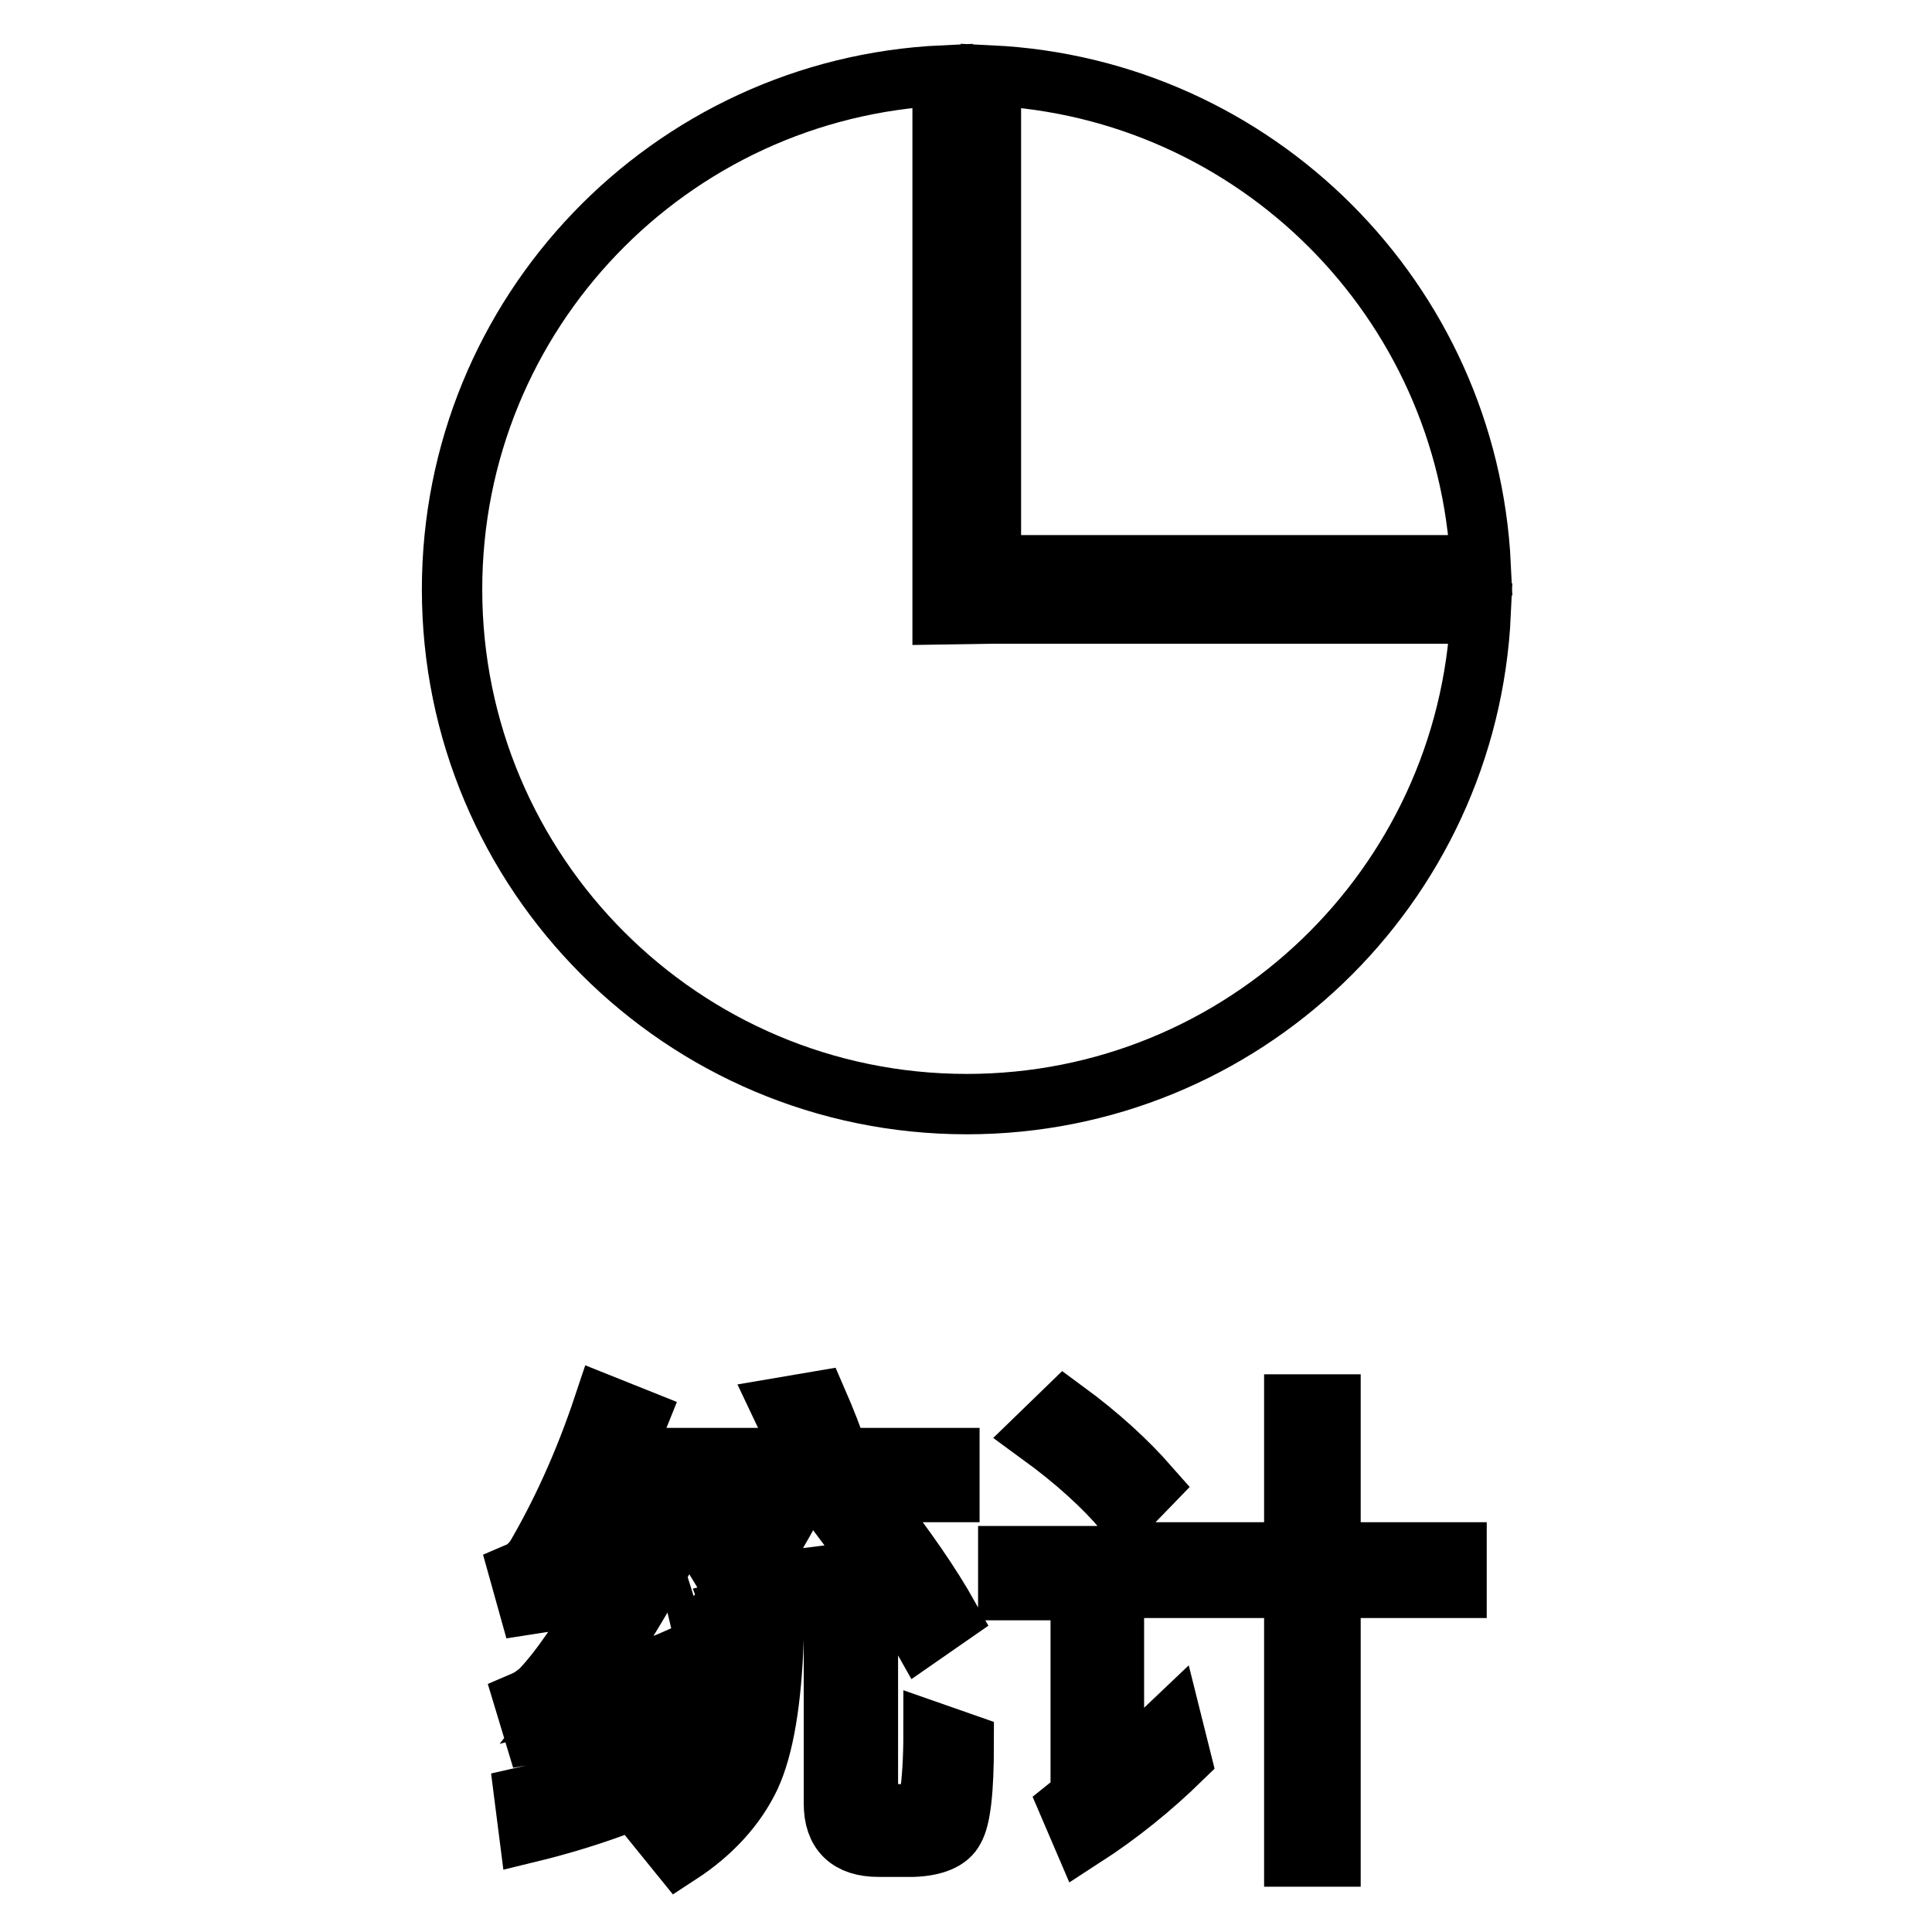
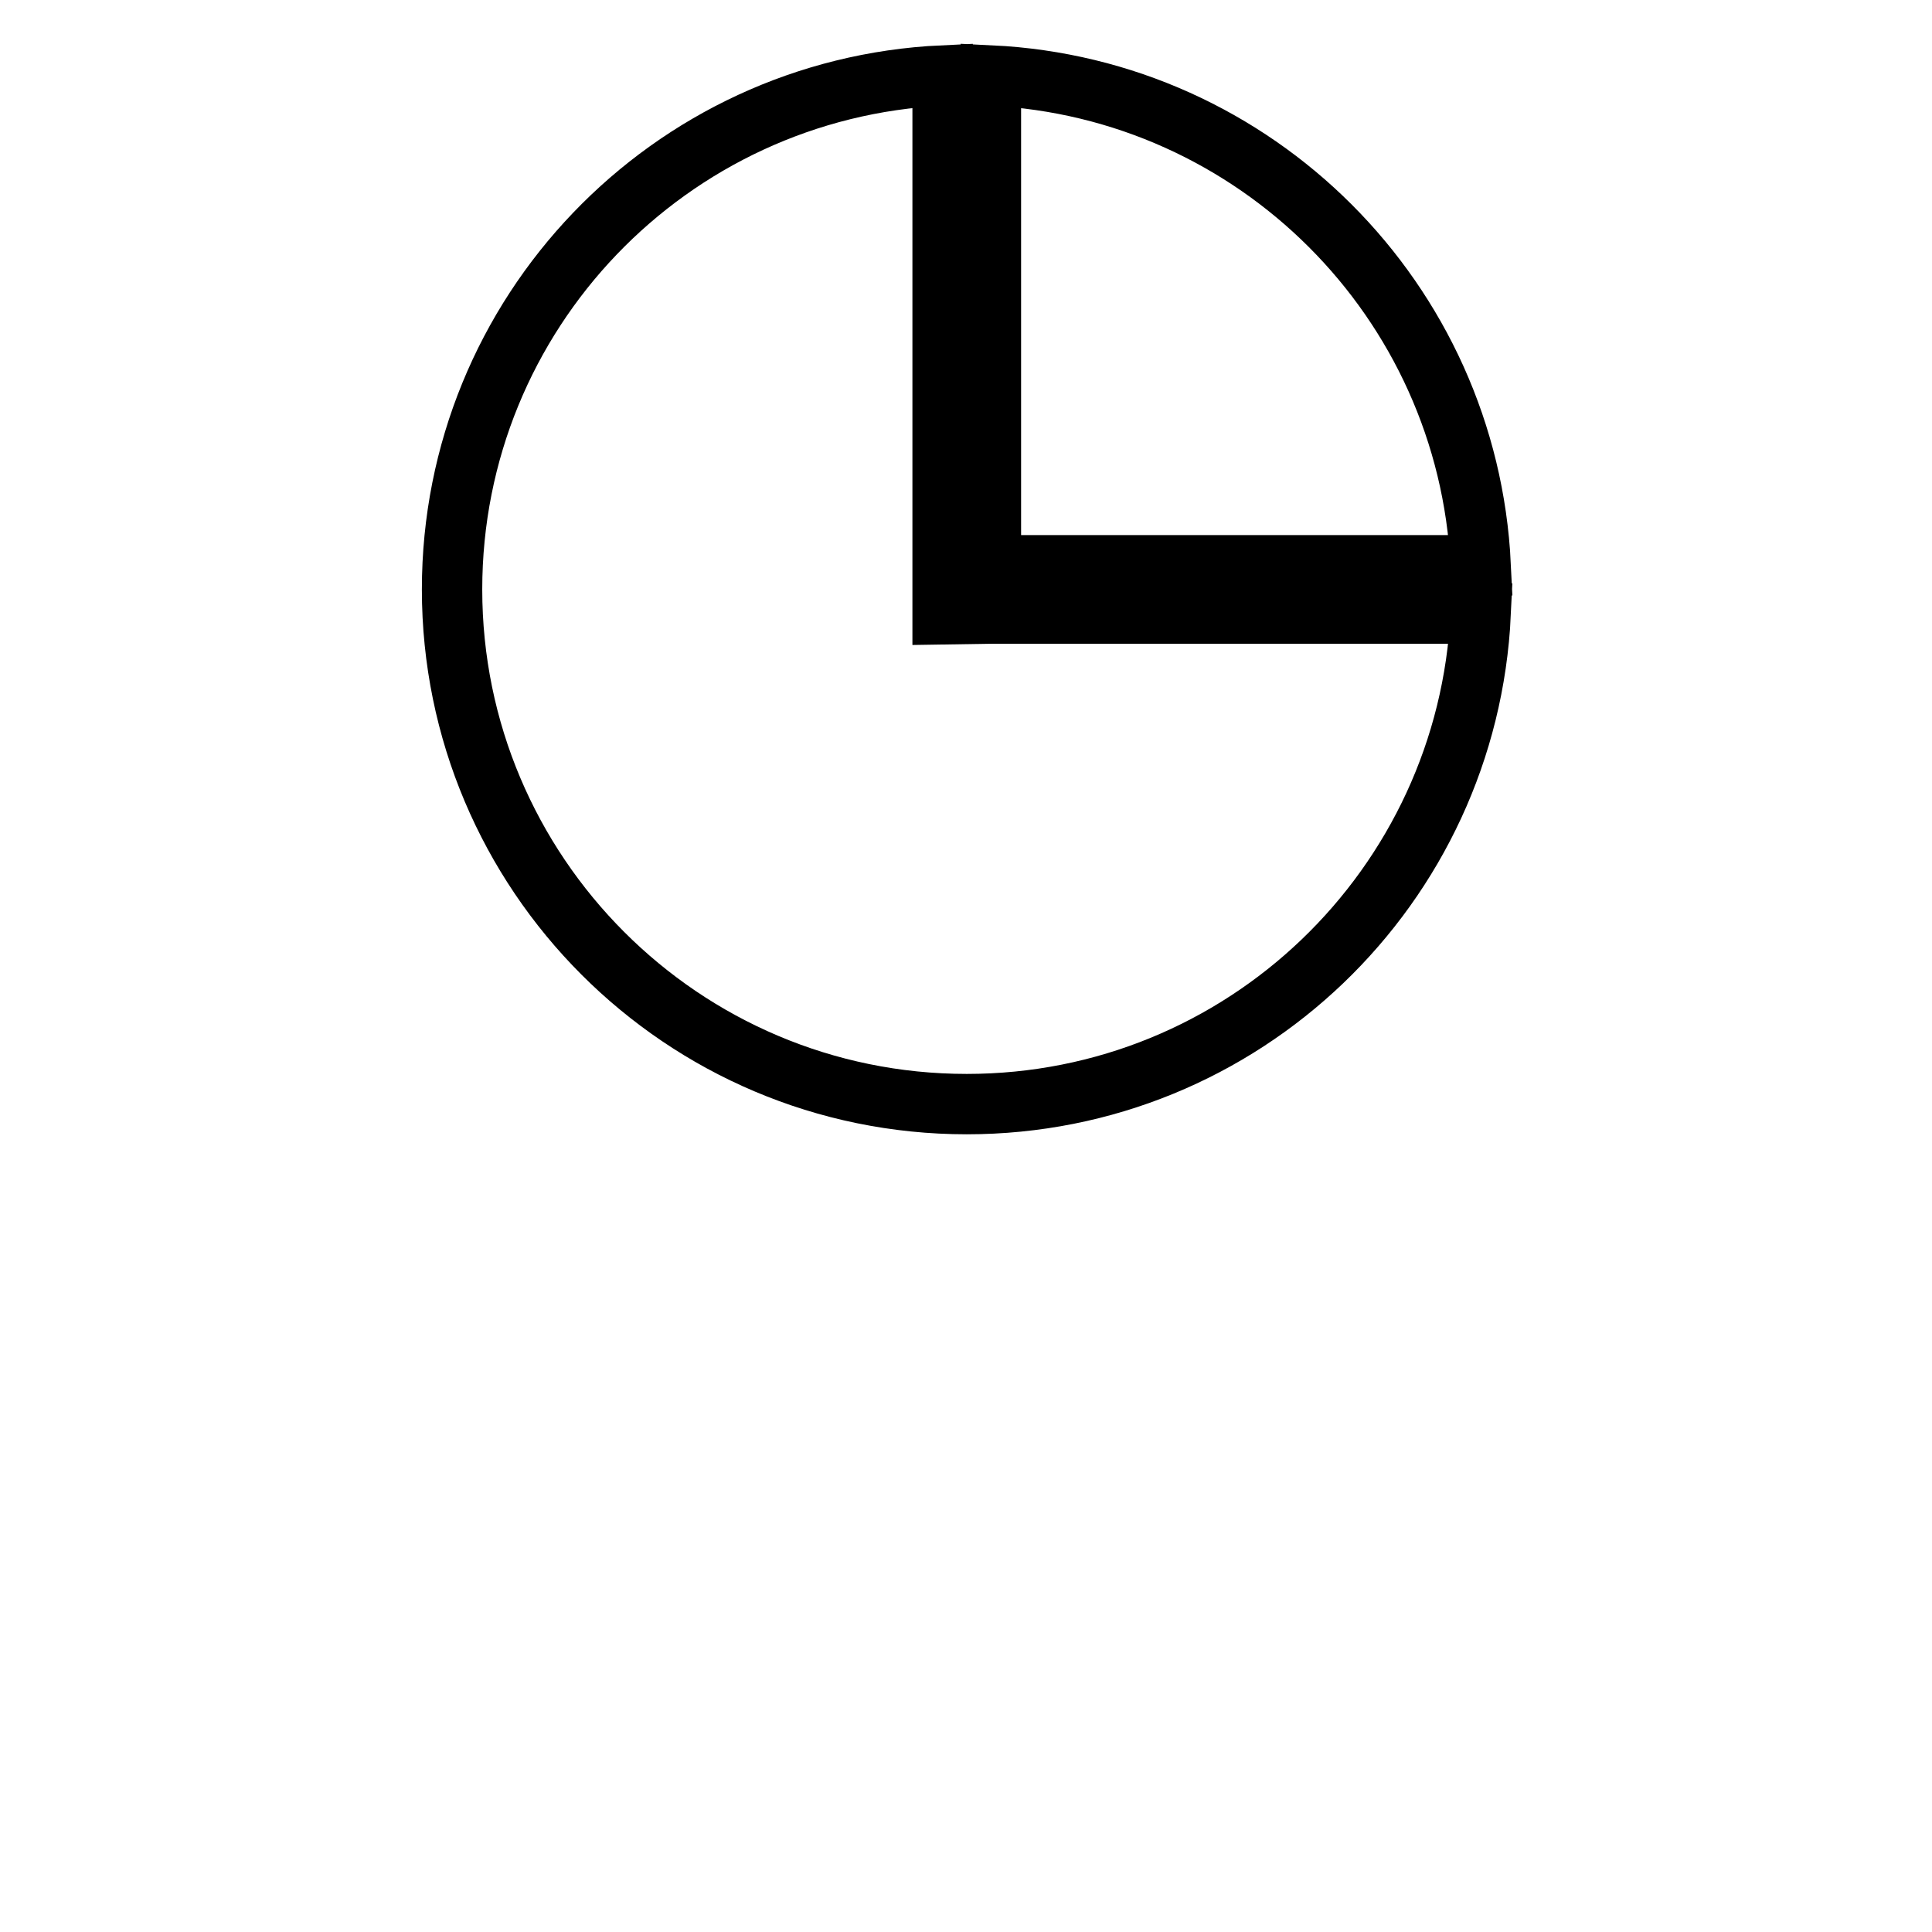
<svg xmlns="http://www.w3.org/2000/svg" version="1.1" x="0px" y="0px" viewBox="0 0 256 256" enable-background="new 0 0 256 256" xml:space="preserve">
  <g>
    <g>
-       <path stroke-width="8" fill-opacity="0" stroke="#000000" d="M176.3,210.4V246h-4.8v-35.6h-17.6v-4.7h17.6v-19.6h4.8v19.6H193v4.7H176.3z M137.8,190.1l3.3-3.2c4.5,3.3,8.2,6.7,11.1,10l-3.2,3.3C146.3,197,142.6,193.6,137.8,190.1z M147.6,235.1c3-2.6,5.6-4.8,7.7-6.8l1.2,4.8c-3.9,3.8-8.2,7.3-13,10.4l-1.8-4.2c1-0.8,1.5-1.7,1.5-2.7v-25.9h-9.6v-4.5h14V235.1L147.6,235.1z M121,244.7h-4.6c-3.9,0-5.9-1.9-5.9-5.7v-22.3h4.5v21.5c0,1.3,0.5,2.1,1.5,2.2h4.2c1.4-0.1,2.3-0.9,2.5-2.3c0.3-2.1,0.5-4.9,0.5-8.5l4,1.4c0,6.1-0.4,9.9-1.3,11.4C125.7,243.8,123.8,244.6,121,244.7z M98.3,210c6.4-0.6,12.4-1.3,18.1-2.2c-1.5-2.2-3.1-4.3-4.6-6.3l3.6-2.2c4.6,5.8,8,10.8,10.3,14.9l-3.6,2.5c-0.9-1.6-1.9-3.3-3-5c-7.8,1.3-16.6,2.3-26.3,3l-1-4.2c0.8-0.3,1.1-0.4,0.9-0.3c2.2-1.6,5-5.8,8.5-12.5H89.9v-4.5h16.6c-0.9-2.4-1.9-4.6-2.9-6.7l4.7-0.8c1,2.3,2,4.8,2.9,7.5h14.6v4.5h-19.9C103.1,203.2,100.5,207.3,98.3,210z M86.7,199.4l4.2,1.6c-5.7,10.8-10.5,18.5-14.2,23.2c4.6-1.2,9.2-2.7,13.7-4.7v4.4c-6.6,2.8-13.2,4.7-19.6,5.8l-1.3-4.3c0.7-0.3,1.4-0.8,2.1-1.4c2.6-2.7,5.6-7.1,9.1-13.2c-4.5,0.8-8.1,1.4-10.7,1.8l-1.2-4.3c0.7-0.3,1.4-0.9,2.1-1.8c3.4-5.8,6.5-12.5,9.1-20.3l4.5,1.8c-3.3,8.3-6.6,14.9-9.9,19.9c1.9-0.3,4.8-0.7,8.6-1.4C84.3,204.2,85.5,201.9,86.7,199.4z M90.4,235.5c-6.2,3.1-12.9,5.5-20.3,7.3l-0.6-4.7c8-1.8,15-4.1,20.9-7.1L90.4,235.5L90.4,235.5z M97.9,217.3h4.6c-0.3,8.1-1.3,14.2-3.1,18.1c-1.9,4-5.1,7.5-9.4,10.3l-3-3.7c3.9-2.5,6.6-5.3,8.2-8.6C96.7,230,97.6,224.7,97.9,217.3z" />
      <path stroke-width="8" fill-opacity="0" stroke="#000000" d="M131.3,74.9V10c35.1,1.7,63.2,29.8,64.9,64.9H131.3z M131.3,81.3h64.9c-1.7,36.2-31.5,65-68.1,65c-37.7,0-68.2-30.6-68.2-68.2c0-36.6,28.8-66.4,65-68.1v64.9v6.5L131.3,81.3L131.3,81.3z" />
    </g>
  </g>
</svg>